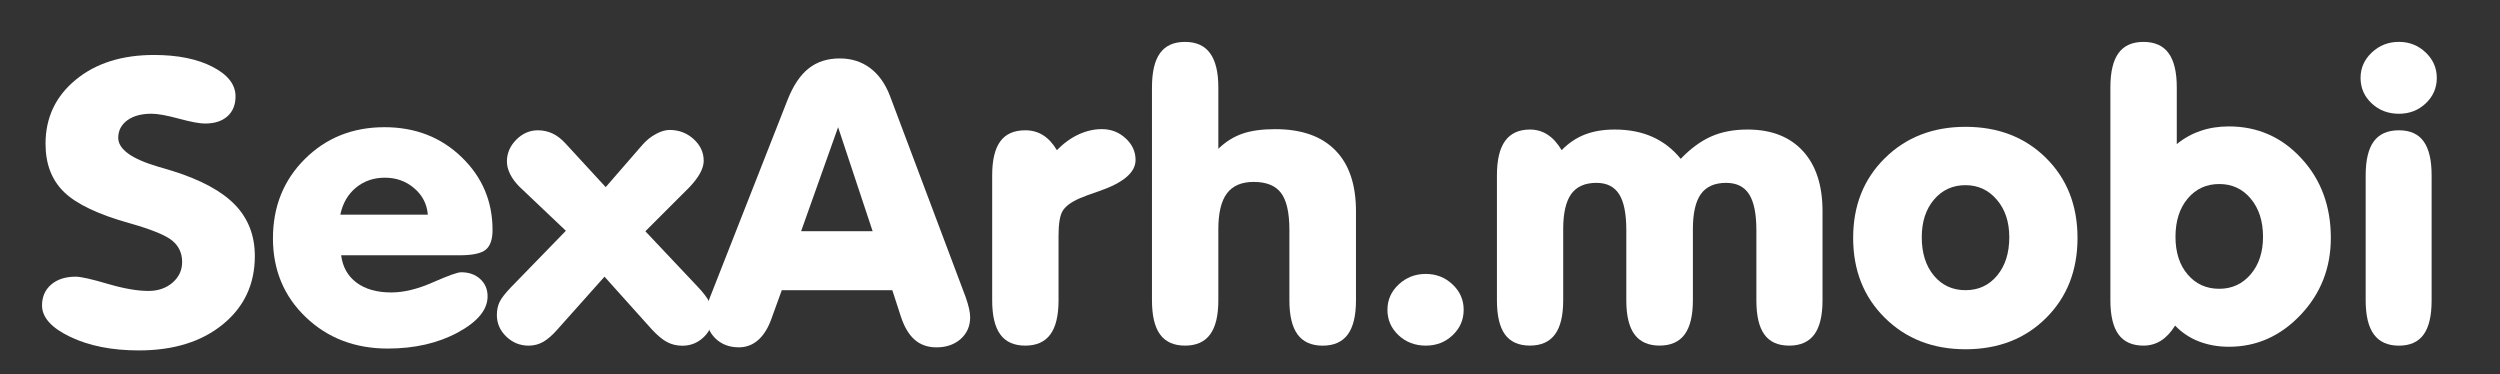
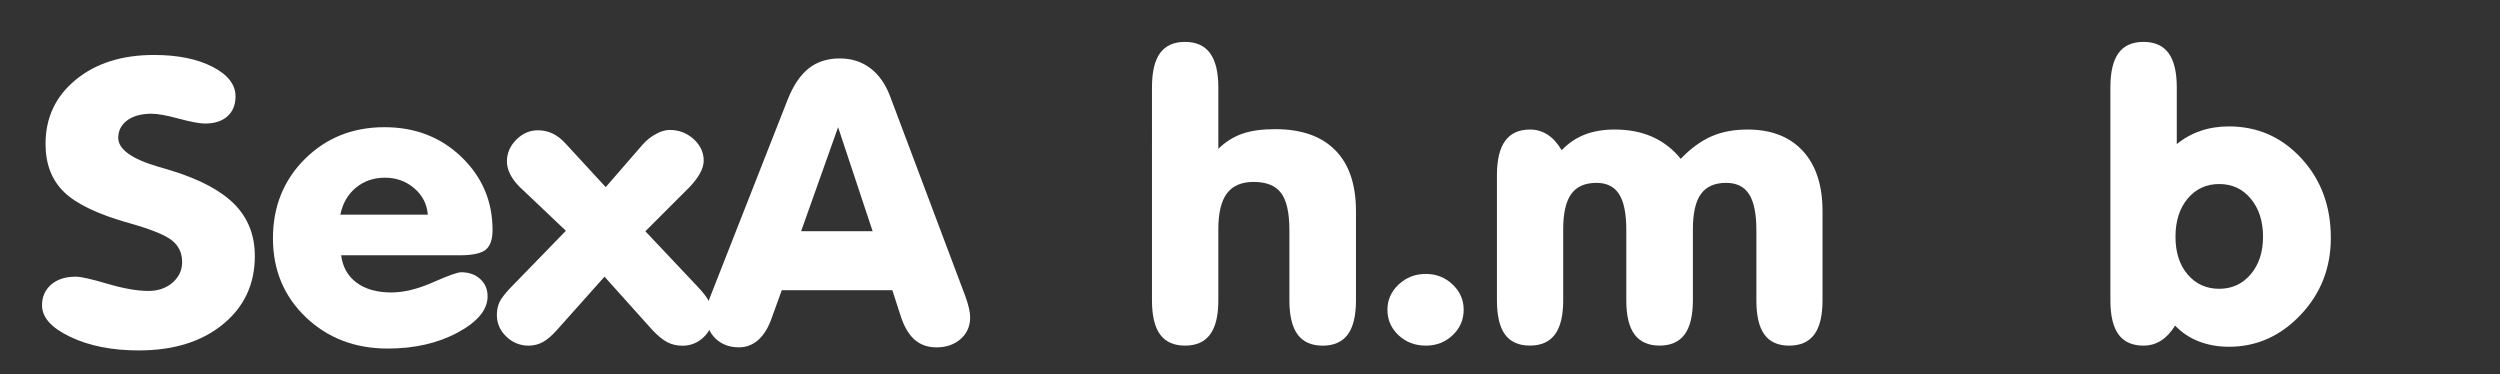
<svg xmlns="http://www.w3.org/2000/svg" version="1.2" baseProfile="tiny" id="Слой_1" x="0px" y="0px" width="79.227px" height="11.867px" viewBox="0 0 79.227 11.867" xml:space="preserve">
  <rect x="0" y="0" width="79.227" height="11.867" fill="#333333" stroke="none" />
  <g>
    <path fill="#FFFFFF" d="M8.076,8.114c0,0.892-0.337,1.612-1.012,2.164s-1.563,0.827-2.666,0.827c-0.846,0-1.569-0.143-2.168-0.428   S1.332,10.06,1.332,9.677c0-0.272,0.097-0.492,0.29-0.659c0.193-0.166,0.453-0.25,0.778-0.25c0.16,0,0.497,0.075,1.009,0.226   c0.512,0.151,0.944,0.226,1.296,0.226c0.304,0,0.558-0.087,0.762-0.262C5.67,8.781,5.772,8.564,5.772,8.304   c0-0.28-0.104-0.507-0.313-0.678C5.251,7.455,4.804,7.272,4.118,7.077C3.124,6.801,2.43,6.472,2.035,6.091S1.443,5.199,1.443,4.556   c0-0.826,0.318-1.501,0.954-2.026S3.86,1.742,4.88,1.742c0.75,0,1.369,0.125,1.855,0.375c0.486,0.25,0.729,0.563,0.729,0.937   c0,0.269-0.086,0.479-0.257,0.632C7.036,3.839,6.798,3.915,6.494,3.915c-0.169,0-0.445-0.052-0.827-0.155   c-0.382-0.104-0.67-0.156-0.866-0.156c-0.321,0-0.578,0.07-0.769,0.21C3.843,3.955,3.747,4.139,3.747,4.367   c0,0.362,0.421,0.667,1.263,0.915c0.195,0.057,0.347,0.102,0.456,0.135c0.907,0.285,1.569,0.644,1.985,1.077   C7.868,6.928,8.076,7.468,8.076,8.114z" />
    <path fill="#FFFFFF" d="M10.811,8.09c0.048,0.371,0.21,0.659,0.488,0.867c0.278,0.207,0.645,0.311,1.101,0.311   c0.395,0,0.834-0.106,1.318-0.32c0.484-0.213,0.782-0.32,0.895-0.32c0.248,0,0.449,0.071,0.605,0.214s0.234,0.325,0.234,0.55   c0,0.423-0.315,0.805-0.944,1.145c-0.629,0.339-1.37,0.509-2.22,0.509c-1.038,0-1.903-0.331-2.598-0.995   C8.997,9.387,8.65,8.554,8.65,7.553c0-1.005,0.337-1.843,1.012-2.515c0.675-0.671,1.516-1.007,2.523-1.007   c0.972,0,1.786,0.315,2.441,0.946c0.655,0.63,0.983,1.401,0.983,2.313c0,0.297-0.072,0.504-0.215,0.622S14.975,8.09,14.568,8.09   H10.811z M10.785,6.803h2.773c-0.026-0.334-0.169-0.613-0.43-0.837c-0.26-0.224-0.571-0.335-0.931-0.335   c-0.356,0-0.662,0.106-0.918,0.317C11.024,6.159,10.859,6.444,10.785,6.803z" />
    <path fill="#FFFFFF" d="M19.157,8.768l-1.491,1.672c-0.161,0.184-0.312,0.314-0.453,0.395c-0.141,0.079-0.294,0.119-0.459,0.119   c-0.273,0-0.51-0.096-0.709-0.287s-0.299-0.42-0.299-0.684c0-0.15,0.027-0.285,0.081-0.403S16,9.307,16.182,9.115l1.751-1.801   l-1.472-1.397c-0.126-0.126-0.224-0.258-0.293-0.396s-0.104-0.272-0.104-0.403c0-0.26,0.099-0.49,0.296-0.69   c0.197-0.199,0.426-0.299,0.687-0.299c0.165,0,0.319,0.034,0.462,0.101c0.143,0.067,0.28,0.172,0.41,0.314l1.276,1.386l1.172-1.349   c0.122-0.138,0.262-0.25,0.42-0.335c0.159-0.086,0.303-0.128,0.433-0.128c0.295,0,0.549,0.097,0.762,0.29   c0.212,0.193,0.319,0.422,0.319,0.687c0,0.122-0.039,0.254-0.117,0.397c-0.078,0.142-0.193,0.293-0.345,0.451l-1.387,1.386   l1.641,1.739c0.199,0.208,0.331,0.381,0.394,0.52c0.063,0.138,0.095,0.291,0.095,0.457c0,0.248-0.095,0.462-0.283,0.641   c-0.189,0.18-0.414,0.27-0.674,0.27c-0.178,0-0.34-0.039-0.485-0.116s-0.305-0.21-0.479-0.397L19.157,8.768z" />
    <path fill="#FFFFFF" d="M24.776,9.195l-0.325,0.896c-0.104,0.297-0.244,0.524-0.42,0.681c-0.176,0.157-0.381,0.235-0.615,0.235   c-0.3,0-0.546-0.093-0.739-0.277c-0.193-0.186-0.29-0.419-0.29-0.699c0-0.114,0.009-0.22,0.026-0.317   c0.018-0.098,0.043-0.188,0.078-0.269l2.468-6.281c0.178-0.452,0.4-0.783,0.667-0.995c0.267-0.212,0.596-0.317,0.986-0.317   c0.369,0,0.689,0.101,0.96,0.302c0.271,0.202,0.48,0.494,0.628,0.876l2.402,6.384c0.047,0.135,0.083,0.255,0.107,0.36   c0.023,0.106,0.036,0.2,0.036,0.281c0,0.28-0.1,0.509-0.299,0.687c-0.2,0.177-0.456,0.266-0.769,0.266   c-0.278,0-0.509-0.082-0.693-0.244c-0.185-0.163-0.331-0.411-0.439-0.745l-0.267-0.823H24.776z M25.388,7.327h2.266L26.56,4.031   L25.388,7.327z" />
-     <path fill="#FFFFFF" d="M31.443,9.519V5.557c0-0.484,0.085-0.843,0.257-1.077c0.171-0.234,0.435-0.351,0.791-0.351   c0.212,0,0.401,0.052,0.566,0.156c0.165,0.104,0.31,0.261,0.436,0.473c0.217-0.22,0.447-0.386,0.69-0.498s0.488-0.168,0.736-0.168   c0.291,0,0.542,0.097,0.752,0.29s0.316,0.422,0.316,0.687c0,0.395-0.387,0.724-1.159,0.989c-0.278,0.094-0.486,0.171-0.625,0.232   c-0.265,0.118-0.44,0.25-0.527,0.394s-0.13,0.405-0.13,0.784v2.051c0,0.483-0.087,0.845-0.261,1.08   c-0.173,0.235-0.438,0.354-0.794,0.354c-0.356,0-0.62-0.119-0.791-0.354C31.528,10.363,31.443,10.002,31.443,9.519z" />
    <path fill="#FFFFFF" d="M38.611,4.715c0.226-0.22,0.477-0.378,0.755-0.476s0.627-0.146,1.048-0.146c0.829,0,1.463,0.222,1.9,0.666   c0.439,0.443,0.658,1.088,0.658,1.935v2.826c0,0.483-0.087,0.845-0.26,1.08c-0.174,0.235-0.439,0.354-0.795,0.354   s-0.621-0.119-0.795-0.354c-0.173-0.235-0.26-0.597-0.26-1.08V7.291c0-0.55-0.088-0.941-0.264-1.175s-0.465-0.351-0.869-0.351   c-0.382,0-0.664,0.121-0.846,0.363c-0.183,0.242-0.273,0.622-0.273,1.138v2.253c0,0.483-0.087,0.845-0.261,1.08   c-0.173,0.235-0.438,0.354-0.794,0.354c-0.356,0-0.62-0.119-0.791-0.354c-0.172-0.235-0.257-0.597-0.257-1.08V2.768   c0-0.488,0.085-0.85,0.257-1.086c0.171-0.236,0.435-0.354,0.791-0.354c0.355,0,0.621,0.12,0.794,0.36   c0.174,0.24,0.261,0.6,0.261,1.08V4.715z" />
    <path fill="#FFFFFF" d="M43.969,9.817c0-0.313,0.119-0.581,0.357-0.803c0.239-0.222,0.525-0.333,0.859-0.333   c0.33,0,0.613,0.111,0.848,0.333s0.352,0.489,0.352,0.803c0,0.317-0.117,0.586-0.35,0.806c-0.231,0.22-0.515,0.33-0.85,0.33   c-0.342,0-0.631-0.11-0.865-0.33S43.969,10.135,43.969,9.817z" />
    <path fill="#FFFFFF" d="M47.439,9.519V5.557c0-0.488,0.086-0.853,0.26-1.092c0.174-0.24,0.437-0.36,0.788-0.36   c0.204,0,0.39,0.054,0.557,0.162c0.167,0.108,0.315,0.272,0.446,0.492c0.217-0.224,0.462-0.389,0.735-0.495   s0.588-0.159,0.944-0.159c0.451,0,0.85,0.077,1.197,0.232s0.646,0.387,0.898,0.696c0.316-0.33,0.641-0.566,0.971-0.711   c0.329-0.145,0.711-0.217,1.146-0.217c0.751,0,1.335,0.226,1.751,0.678c0.417,0.451,0.625,1.088,0.625,1.91v2.826   c0,0.483-0.087,0.845-0.26,1.08c-0.174,0.235-0.439,0.354-0.795,0.354s-0.618-0.117-0.787-0.352   c-0.17-0.234-0.254-0.595-0.254-1.083V7.291c0-0.518-0.078-0.896-0.231-1.136c-0.154-0.24-0.396-0.36-0.726-0.36   c-0.365,0-0.632,0.118-0.801,0.354c-0.17,0.236-0.254,0.608-0.254,1.116v2.253c0,0.483-0.088,0.845-0.261,1.08   c-0.174,0.235-0.438,0.354-0.794,0.354c-0.356,0-0.621-0.119-0.795-0.354s-0.26-0.597-0.26-1.08V7.291   c0-0.521-0.076-0.901-0.229-1.139c-0.152-0.238-0.391-0.357-0.716-0.357c-0.364,0-0.632,0.118-0.801,0.354   c-0.169,0.236-0.254,0.608-0.254,1.116v2.253c0,0.483-0.087,0.845-0.261,1.08s-0.438,0.354-0.794,0.354   c-0.356,0-0.62-0.119-0.791-0.354C47.524,10.363,47.439,10.002,47.439,9.519z" />
-     <path fill="#FFFFFF" d="M58.728,7.541c0-1.025,0.334-1.869,1.006-2.53c0.67-0.661,1.521-0.992,2.555-0.992   c1.037,0,1.889,0.33,2.553,0.989s0.996,1.504,0.996,2.533s-0.332,1.875-0.996,2.535c-0.664,0.662-1.516,0.992-2.553,0.992   c-1.033,0-1.885-0.332-2.555-0.994C59.062,9.41,58.728,8.566,58.728,7.541z M60.902,7.517c0,0.505,0.128,0.91,0.385,1.218   c0.256,0.307,0.59,0.461,1.002,0.461s0.746-0.155,1.002-0.465c0.257-0.309,0.385-0.714,0.385-1.214c0-0.484-0.131-0.88-0.395-1.188   c-0.262-0.307-0.593-0.461-0.992-0.461c-0.408,0-0.741,0.153-1,0.458C61.031,6.631,60.902,7.028,60.902,7.517z" />
    <path fill="#FFFFFF" d="M68.982,4.568c0.229-0.187,0.482-0.328,0.758-0.421c0.275-0.094,0.574-0.141,0.895-0.141   c0.908,0,1.673,0.337,2.295,1.01c0.623,0.673,0.936,1.514,0.936,2.524c0,0.952-0.32,1.765-0.957,2.438   c-0.639,0.674-1.396,1.011-2.273,1.011c-0.347,0-0.666-0.058-0.957-0.171c-0.29-0.113-0.539-0.281-0.748-0.5   c-0.131,0.211-0.279,0.369-0.445,0.476c-0.168,0.106-0.354,0.159-0.557,0.159c-0.356,0-0.62-0.119-0.791-0.354   c-0.172-0.235-0.258-0.597-0.258-1.08V2.768c0-0.488,0.086-0.85,0.258-1.086c0.171-0.236,0.435-0.354,0.791-0.354   c0.355,0,0.62,0.118,0.793,0.354c0.174,0.236,0.262,0.598,0.262,1.086V4.568z M68.943,7.504c0,0.496,0.129,0.896,0.387,1.196   c0.258,0.302,0.592,0.452,1,0.452c0.402,0,0.734-0.152,0.996-0.458c0.26-0.306,0.391-0.702,0.391-1.19   c0-0.496-0.13-0.898-0.389-1.208c-0.258-0.31-0.591-0.464-0.998-0.464c-0.408,0-0.742,0.153-1,0.46S68.943,7.004,68.943,7.504z" />
-     <path fill="#FFFFFF" d="M74.808,2.469c0-0.313,0.119-0.582,0.357-0.806c0.239-0.224,0.525-0.336,0.859-0.336   c0.33,0,0.613,0.112,0.848,0.336s0.352,0.492,0.352,0.806c0,0.317-0.117,0.586-0.35,0.806c-0.231,0.22-0.515,0.33-0.85,0.33   c-0.342,0-0.631-0.11-0.865-0.33S74.808,2.786,74.808,2.469z M77.06,9.519c0,0.488-0.084,0.849-0.254,1.083   c-0.168,0.234-0.43,0.352-0.781,0.352c-0.355,0-0.62-0.119-0.793-0.354c-0.174-0.235-0.262-0.597-0.262-1.08V5.557   c0-0.484,0.086-0.843,0.258-1.077s0.438-0.351,0.797-0.351c0.352,0,0.613,0.117,0.781,0.351c0.17,0.234,0.254,0.593,0.254,1.077   V9.519z" />
  </g>
</svg>